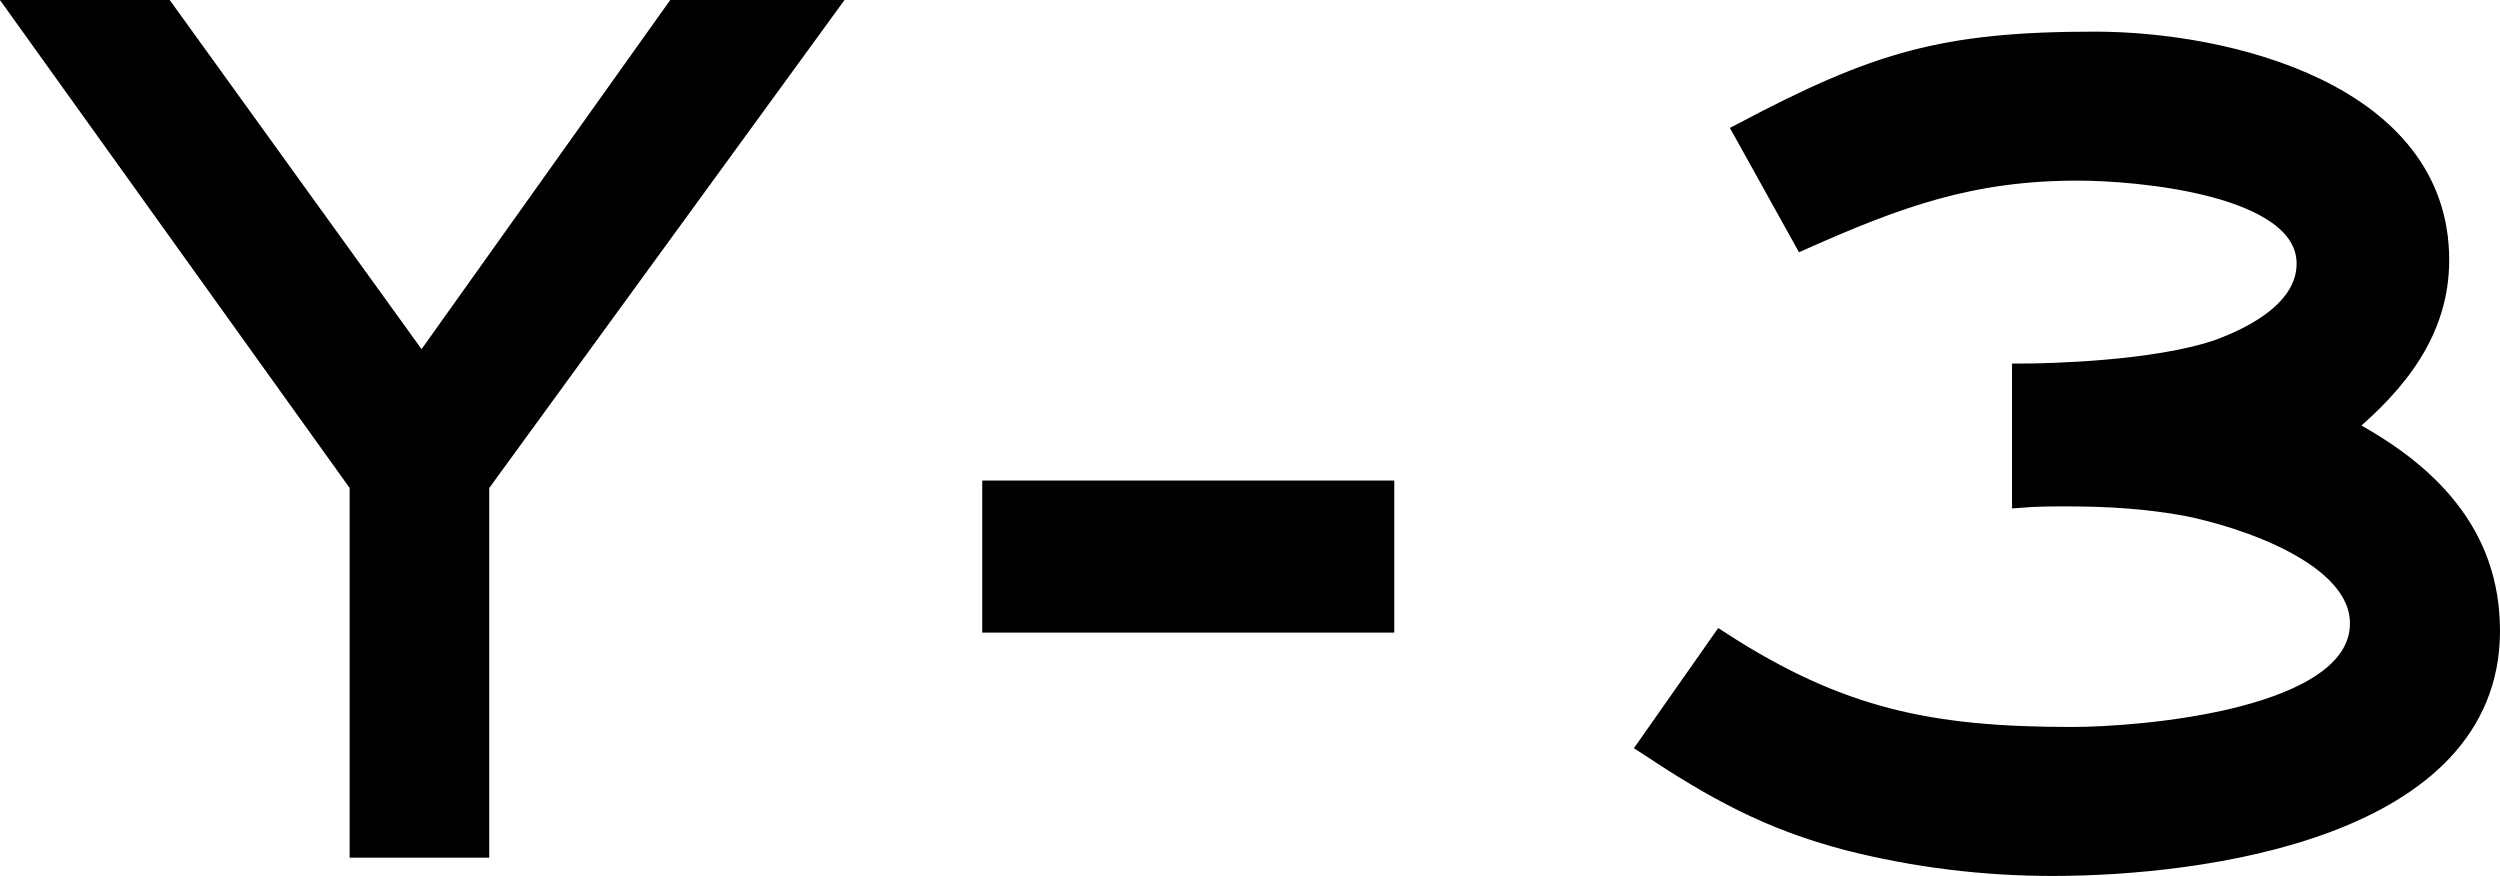
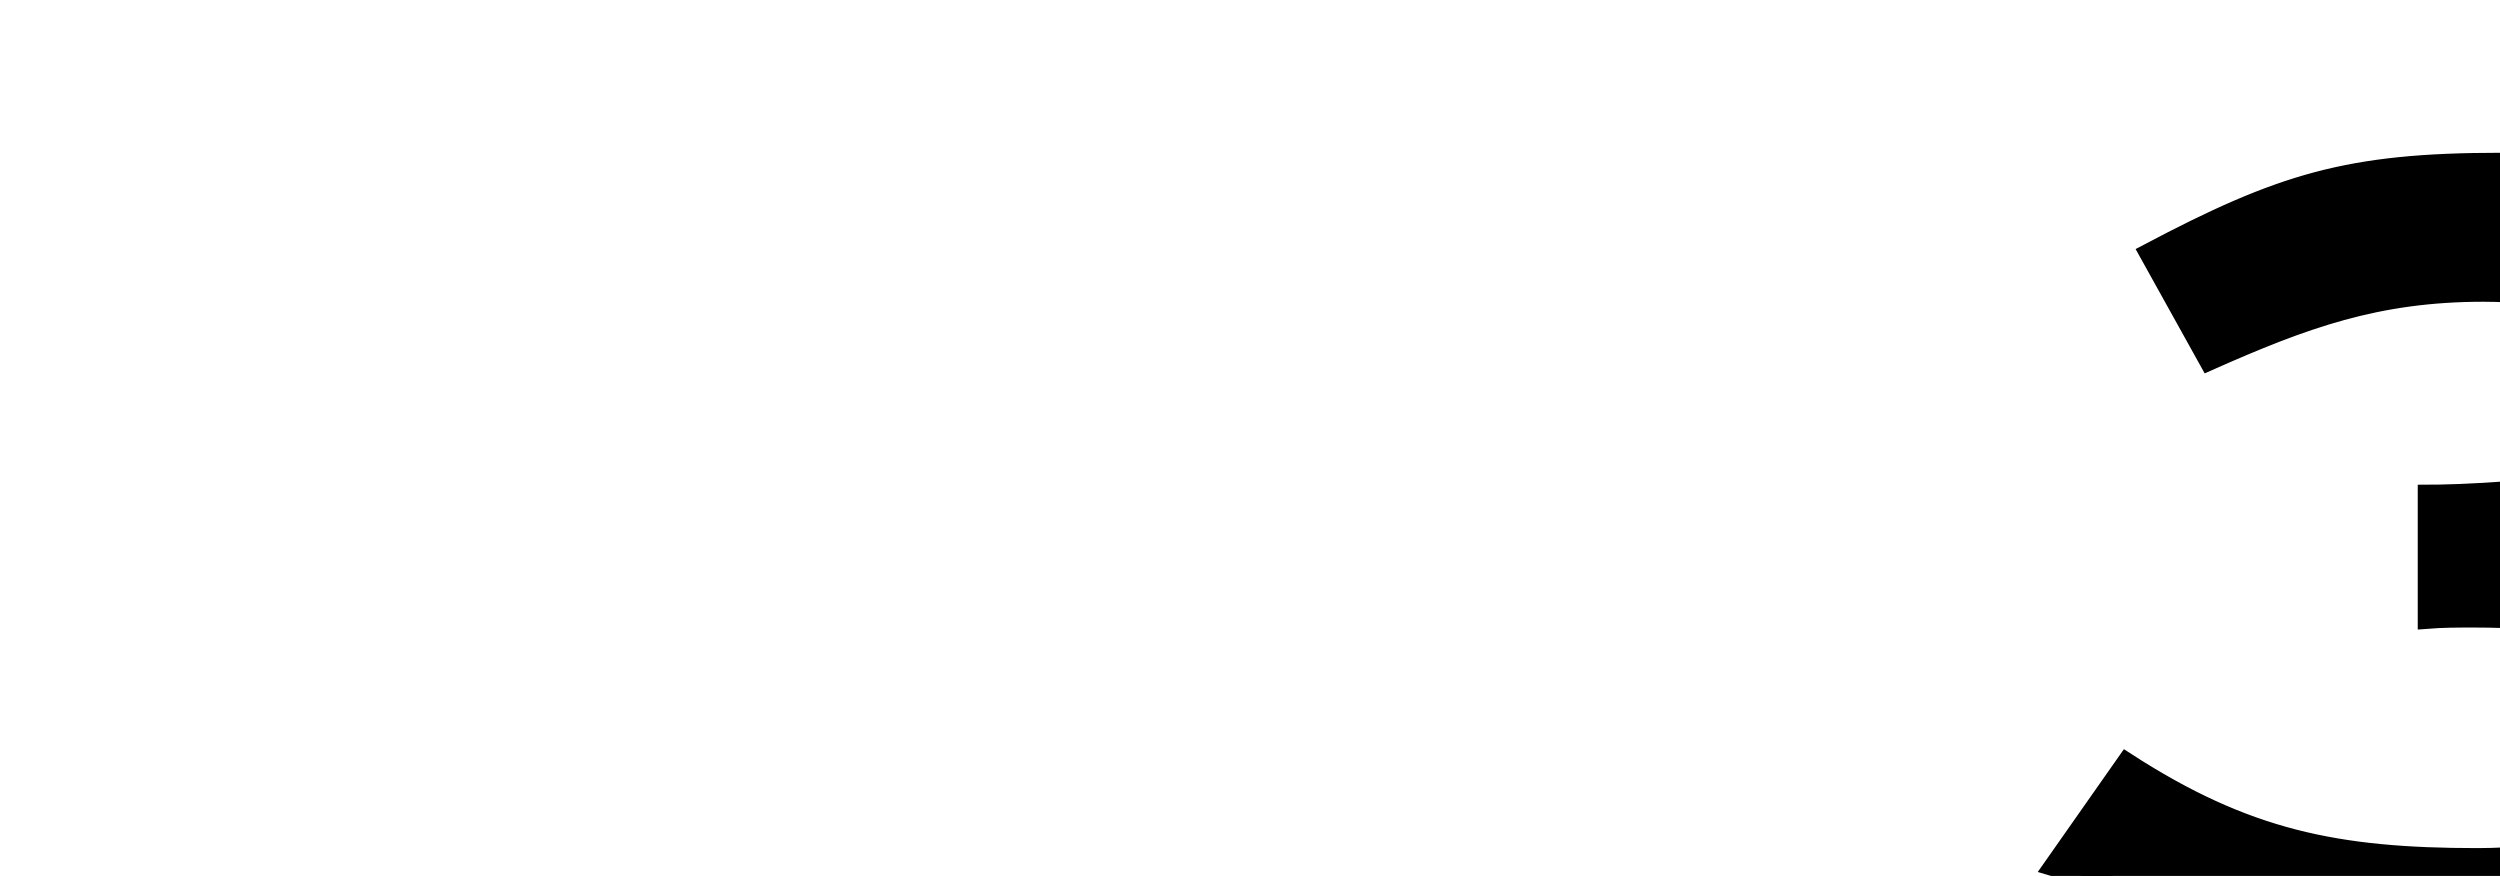
<svg xmlns="http://www.w3.org/2000/svg" id="_レイヤー_2" data-name="レイヤー 2" viewBox="0 0 138.28 48.45">
  <defs>
    <style>
      .cls-1 {
        stroke: #000;
        stroke-miterlimit: 10;
      }
    </style>
  </defs>
  <g id="_レイヤー_1-2" data-name="レイヤー 1">
    <g>
-       <path class="cls-1" d="m26.56,26.83v20.11h-6.72v-20.11L.97.5h8.16l14.19,19.67L37.33.5h8.4l-19.17,26.33Z" />
-       <path class="cls-1" d="m54.83,34.49v-7.41h21.79v7.41h-21.79Z" />
-       <path class="cls-1" d="m113.52,47.95c-3.82,0-7.64-.47-11.32-1.41-4.36-1.14-7.37-2.81-11.12-5.29l4.09-5.83c6.63,4.29,11.66,5.29,19.43,5.29,3.75,0,15.88-.94,15.88-6.23,0-3.75-6.5-5.83-9.51-6.43-2.14-.4-4.36-.54-6.57-.54-.87,0-1.74,0-2.61.07v-6.97c1.41,0,7.44-.13,10.92-1.34,2.01-.74,4.82-2.21,4.82-4.69,0-4.35-9.45-5.09-12.6-5.09-5.9,0-9.92,1.47-15.21,3.82l-3.35-6.03c7.37-3.89,11.06-5.03,19.5-5.03,7.37,0,19.1,2.88,19.1,12.13,0,3.95-2.34,6.83-5.23,9.25,4.56,2.41,8.04,5.83,8.04,11.26,0,10.99-16.01,13.06-24.25,13.06Z" />
+       <path class="cls-1" d="m113.52,47.95l4.09-5.83c6.63,4.29,11.66,5.29,19.43,5.29,3.75,0,15.88-.94,15.88-6.23,0-3.75-6.5-5.83-9.51-6.43-2.14-.4-4.36-.54-6.57-.54-.87,0-1.74,0-2.61.07v-6.97c1.41,0,7.44-.13,10.92-1.34,2.01-.74,4.82-2.21,4.82-4.69,0-4.35-9.45-5.09-12.6-5.09-5.9,0-9.92,1.47-15.21,3.82l-3.35-6.03c7.37-3.89,11.06-5.03,19.5-5.03,7.37,0,19.1,2.88,19.1,12.13,0,3.95-2.34,6.83-5.23,9.25,4.56,2.41,8.04,5.83,8.04,11.26,0,10.99-16.01,13.06-24.25,13.06Z" />
    </g>
  </g>
</svg>